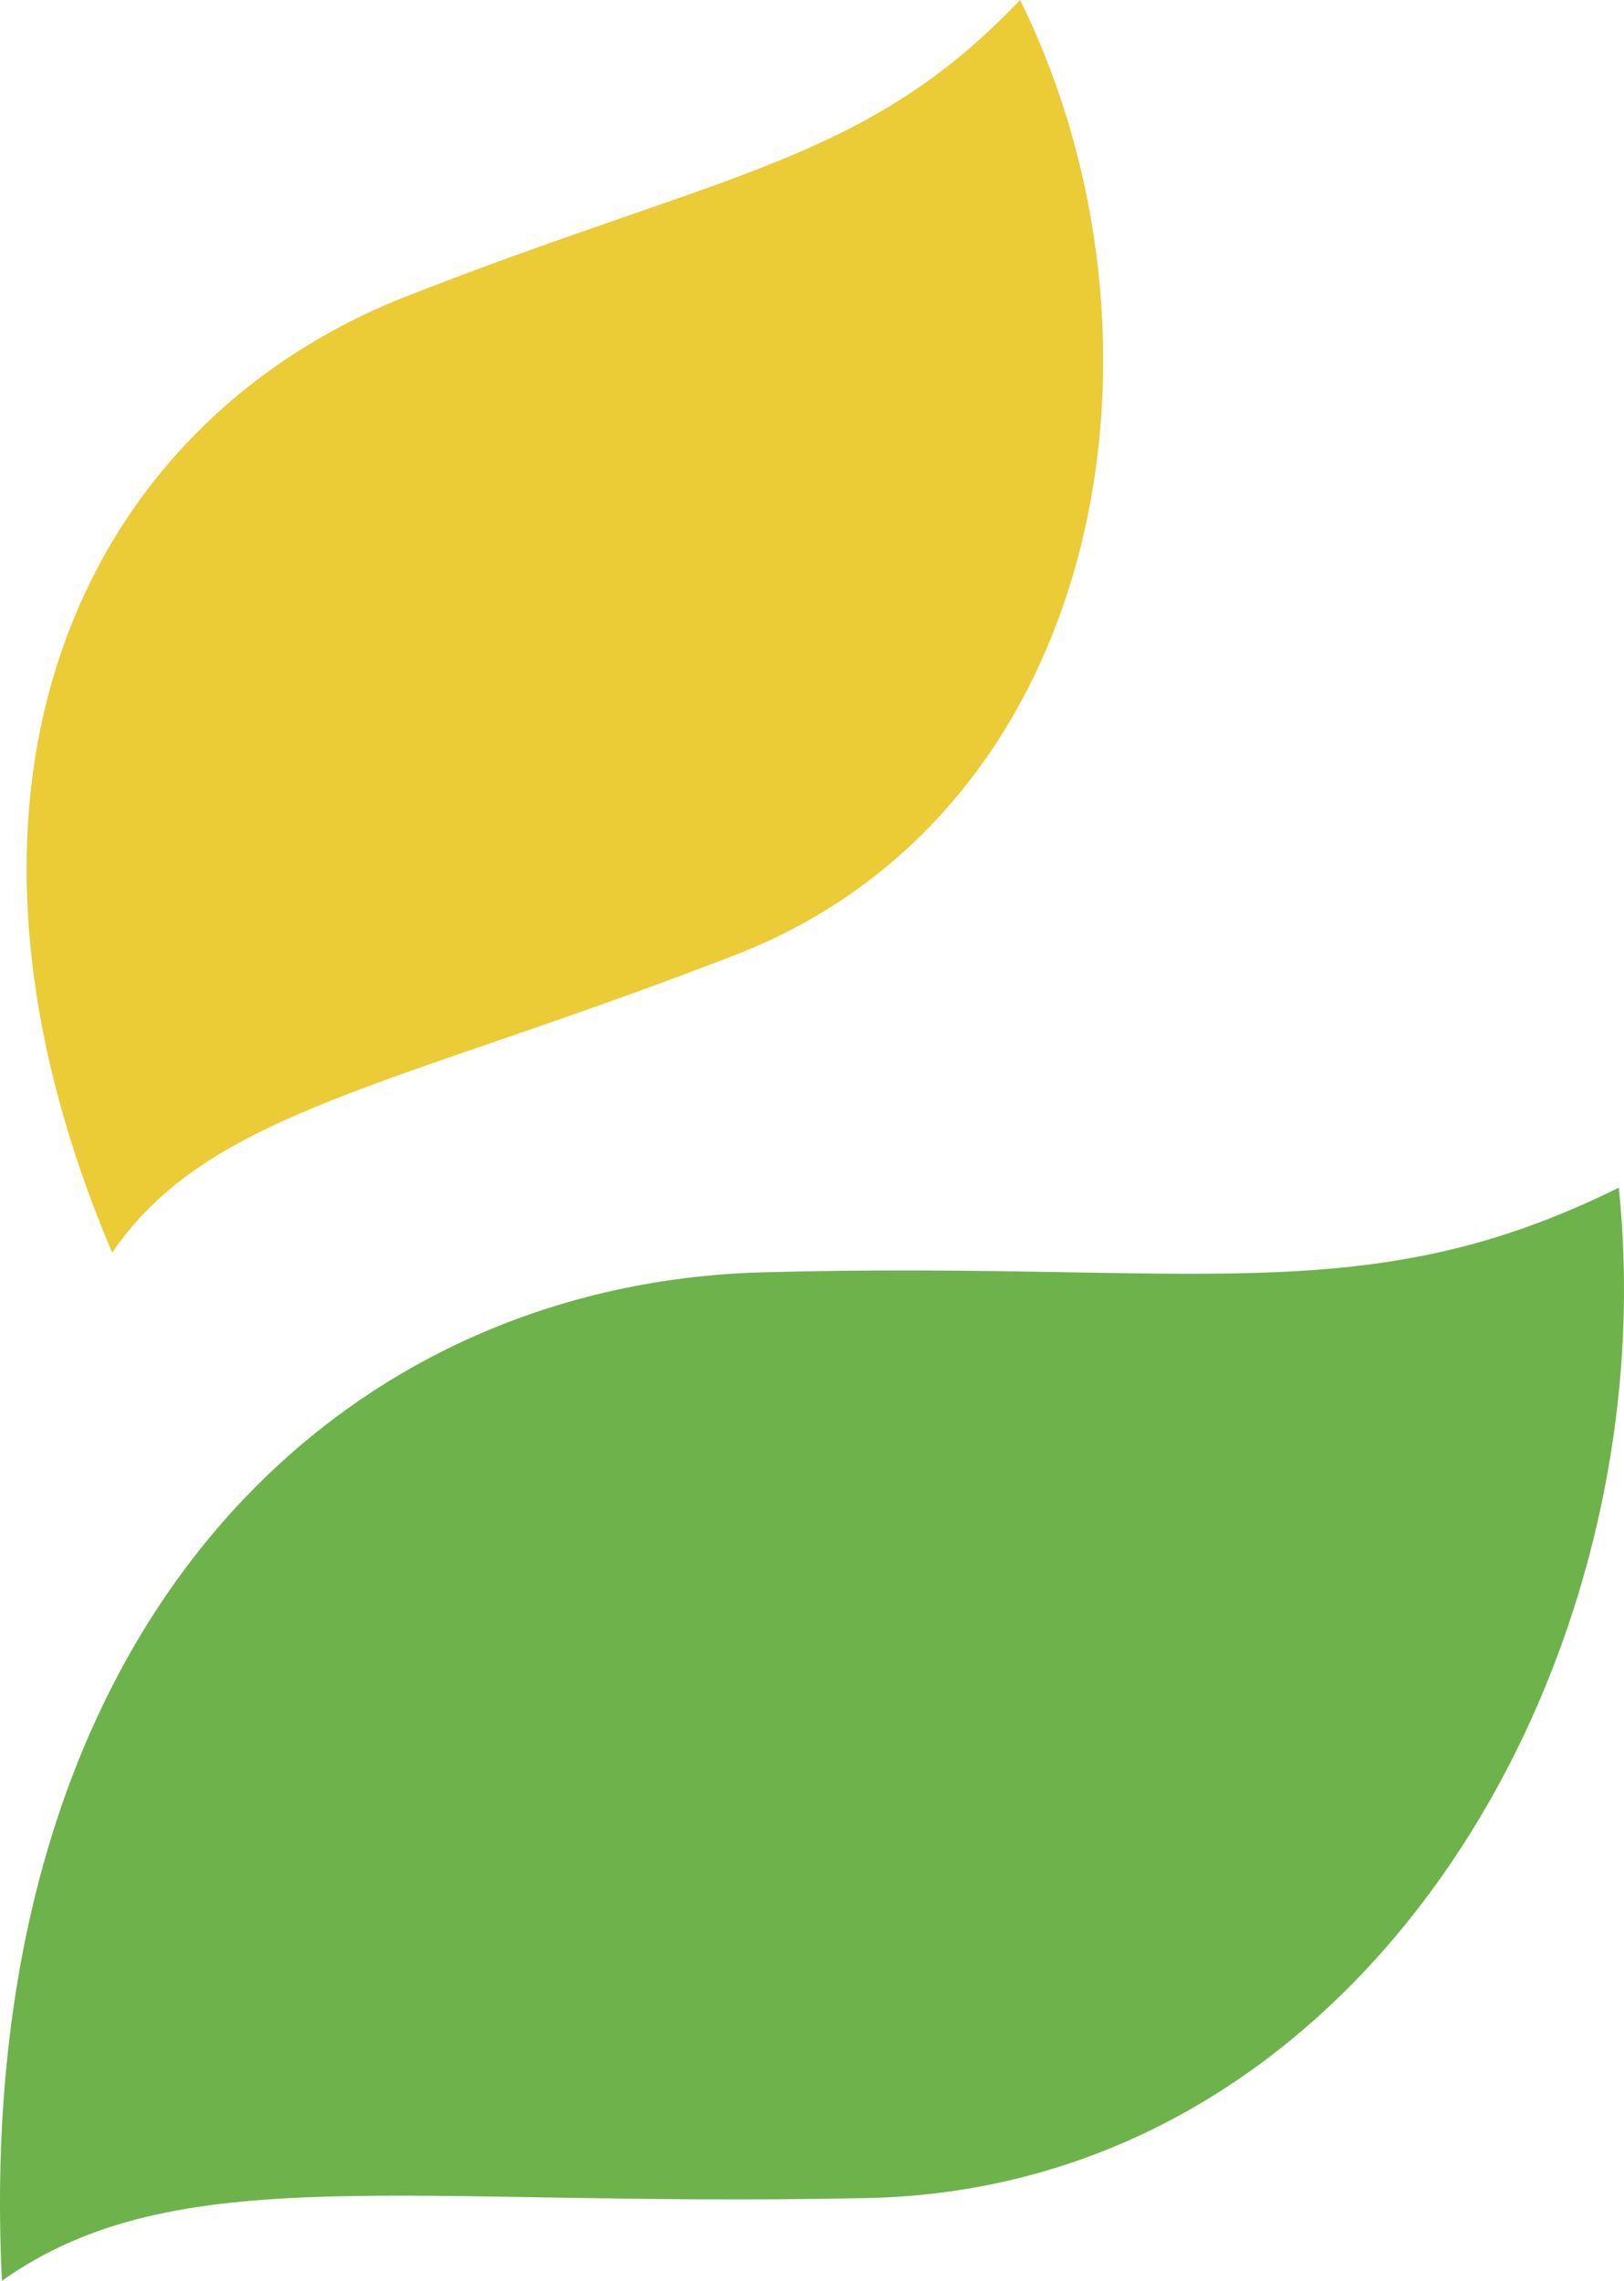
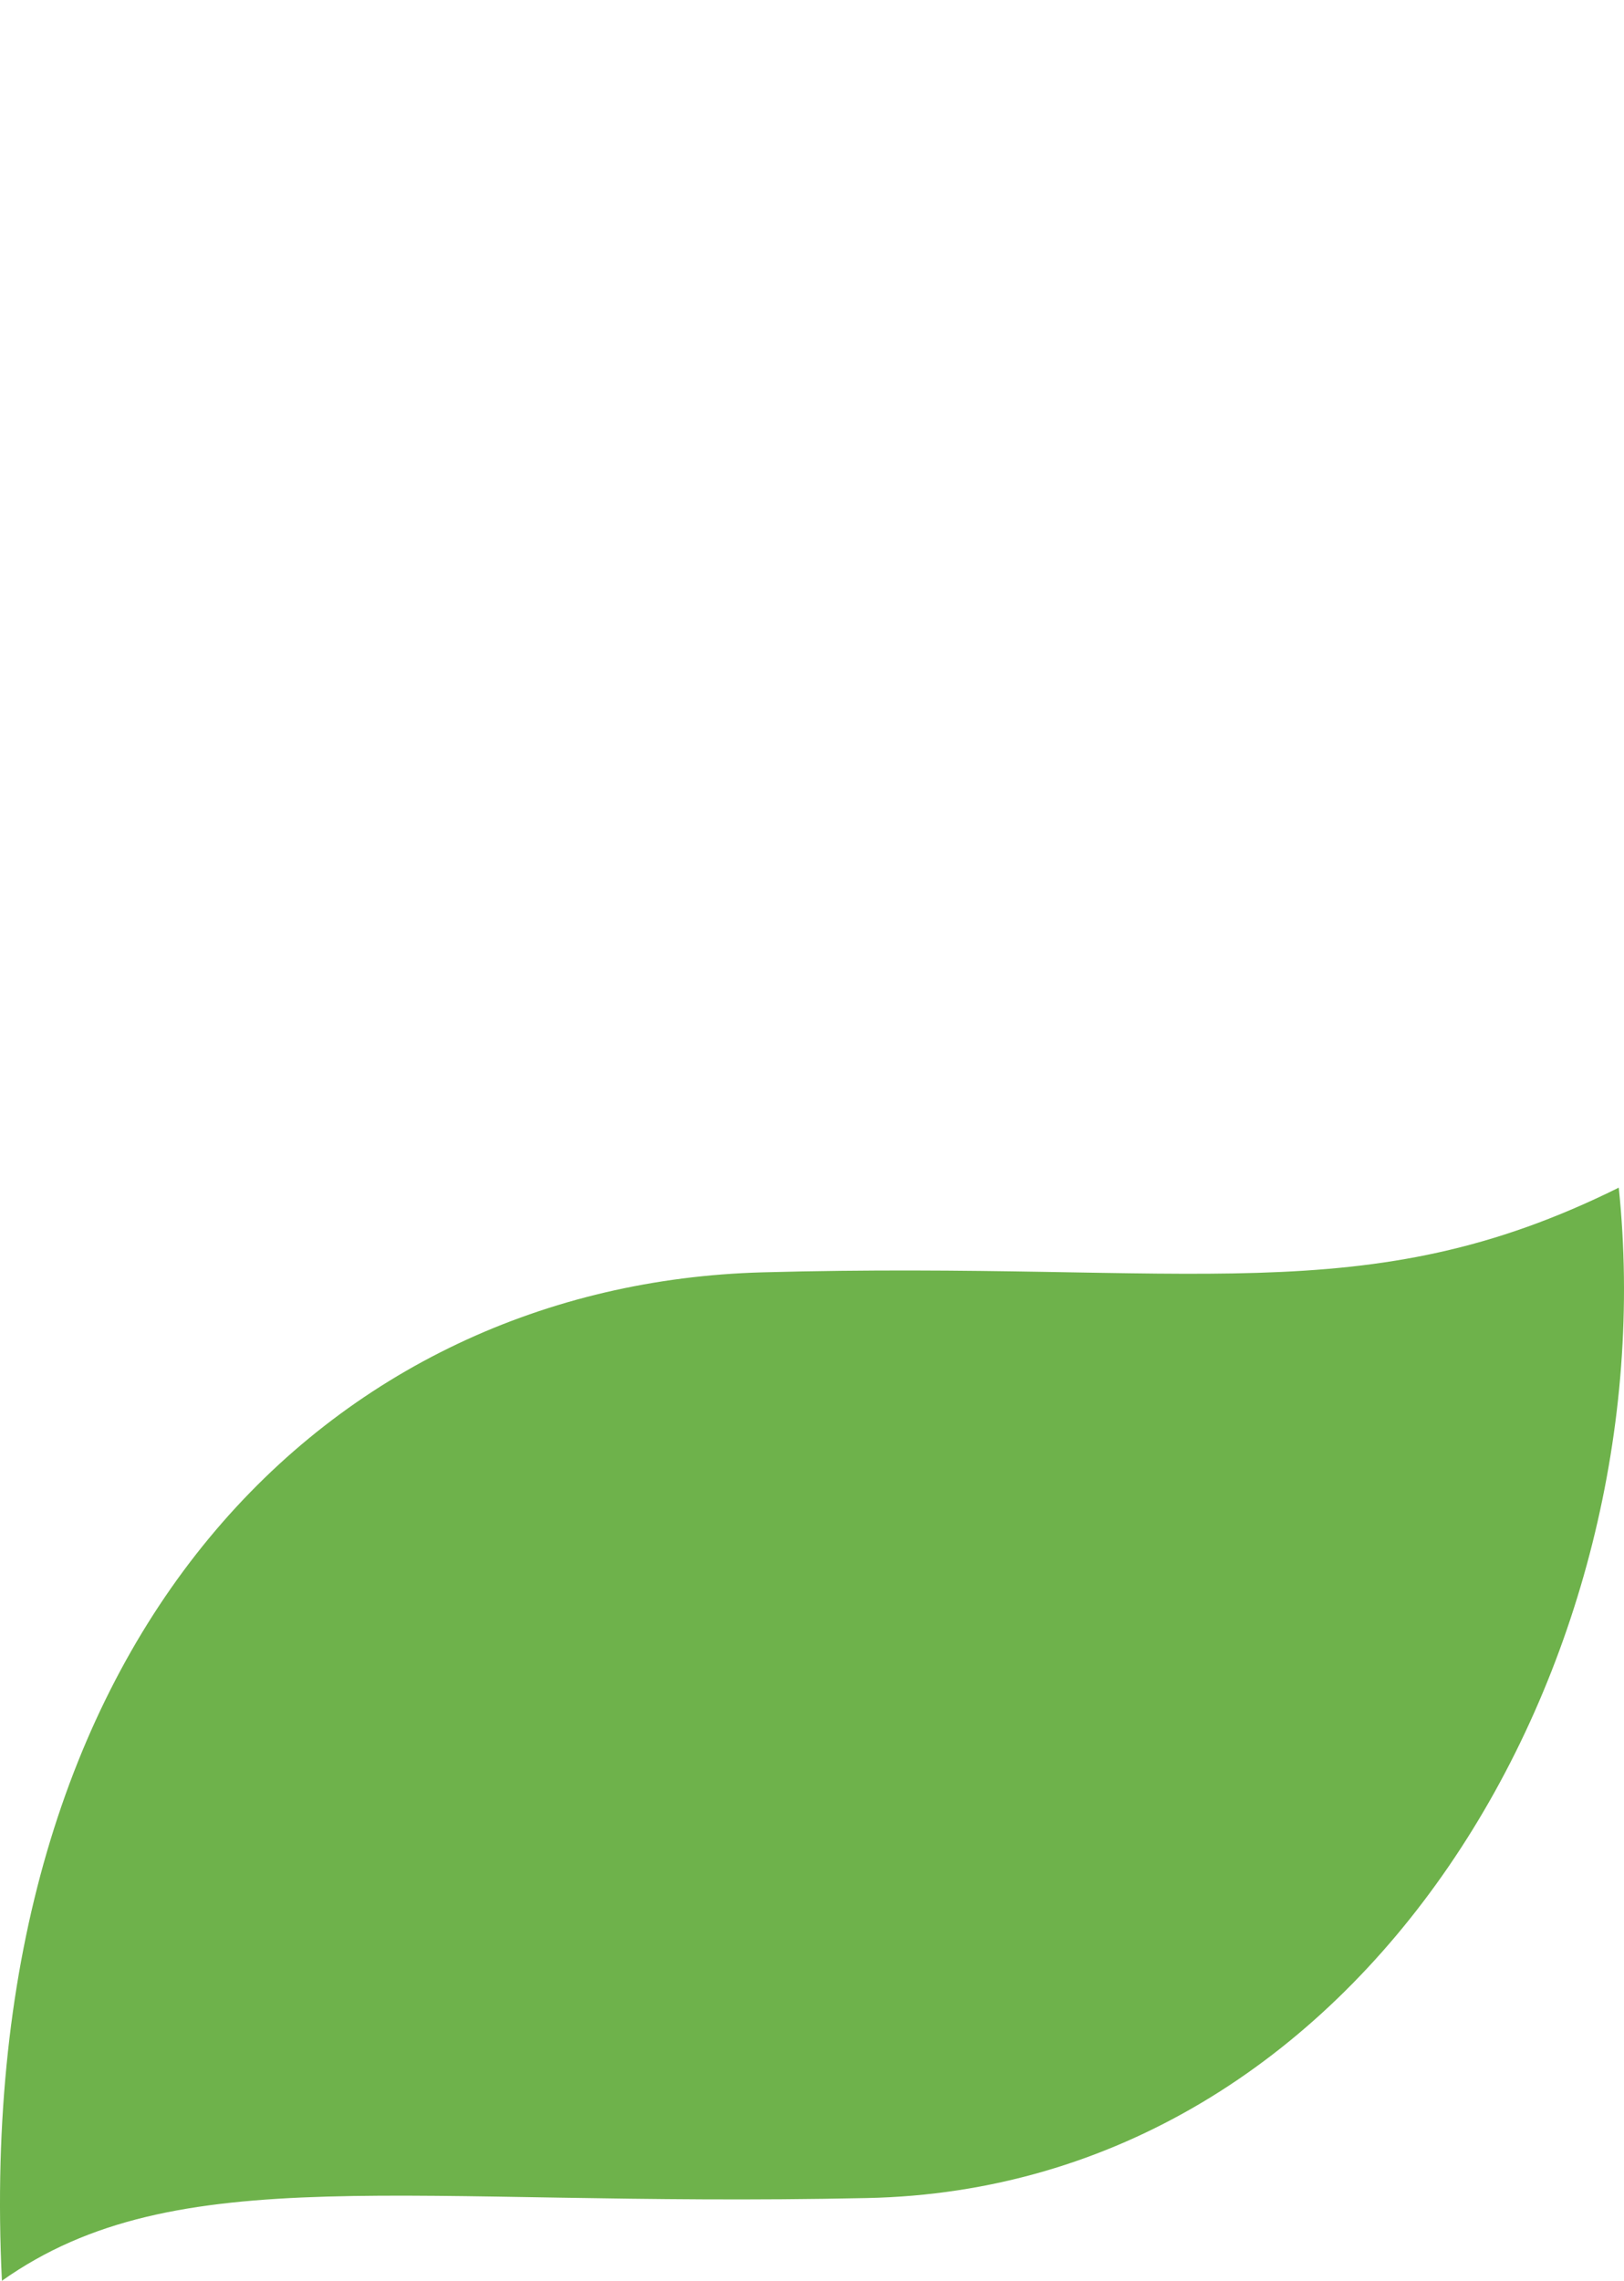
<svg xmlns="http://www.w3.org/2000/svg" xmlns:ns1="&amp;ns_ai;" version="1.0" id="Ebene_1" x="0px" y="0px" viewBox="0 0 82.463 115.8" xml:space="preserve" width="82.463" height="115.8">
  <defs id="defs61"> </defs>
  <style type="text/css" id="style2"> .st0{fill:#EBCB36;} .st1{fill:#6EB24B;} </style>
  <switch id="switch56" transform="translate(-635.103,-13.6)">
    <g ns1:extraneous="self" id="g54">
      <g id="g6">
-         <path class="st0" d="m 672.4,62.1 c -17.3,6.7 -26.7,7.9 -31.6,15.1 -10.2,-24 -1.3,-42.1 14.8,-48.5 16.3,-6.4 23.4,-6.8 31.3,-15.1 8.5,17.2 4.4,41.2 -14.5,48.5 z" id="path4" />
-       </g>
+         </g>
      <g id="g10">
        <path class="st1" d="m 679.1,125.2 c -23.4,0.5 -35,-2.1 -43.9,4.2 -1.6,-32.9 16.8,-50.6 38.6,-51.2 22,-0.6 30.6,2.1 43.5,-4.3 2.5,24 -12.8,50.8 -38.2,51.3 z" id="path8" />
      </g>
    </g>
  </switch>
</svg>